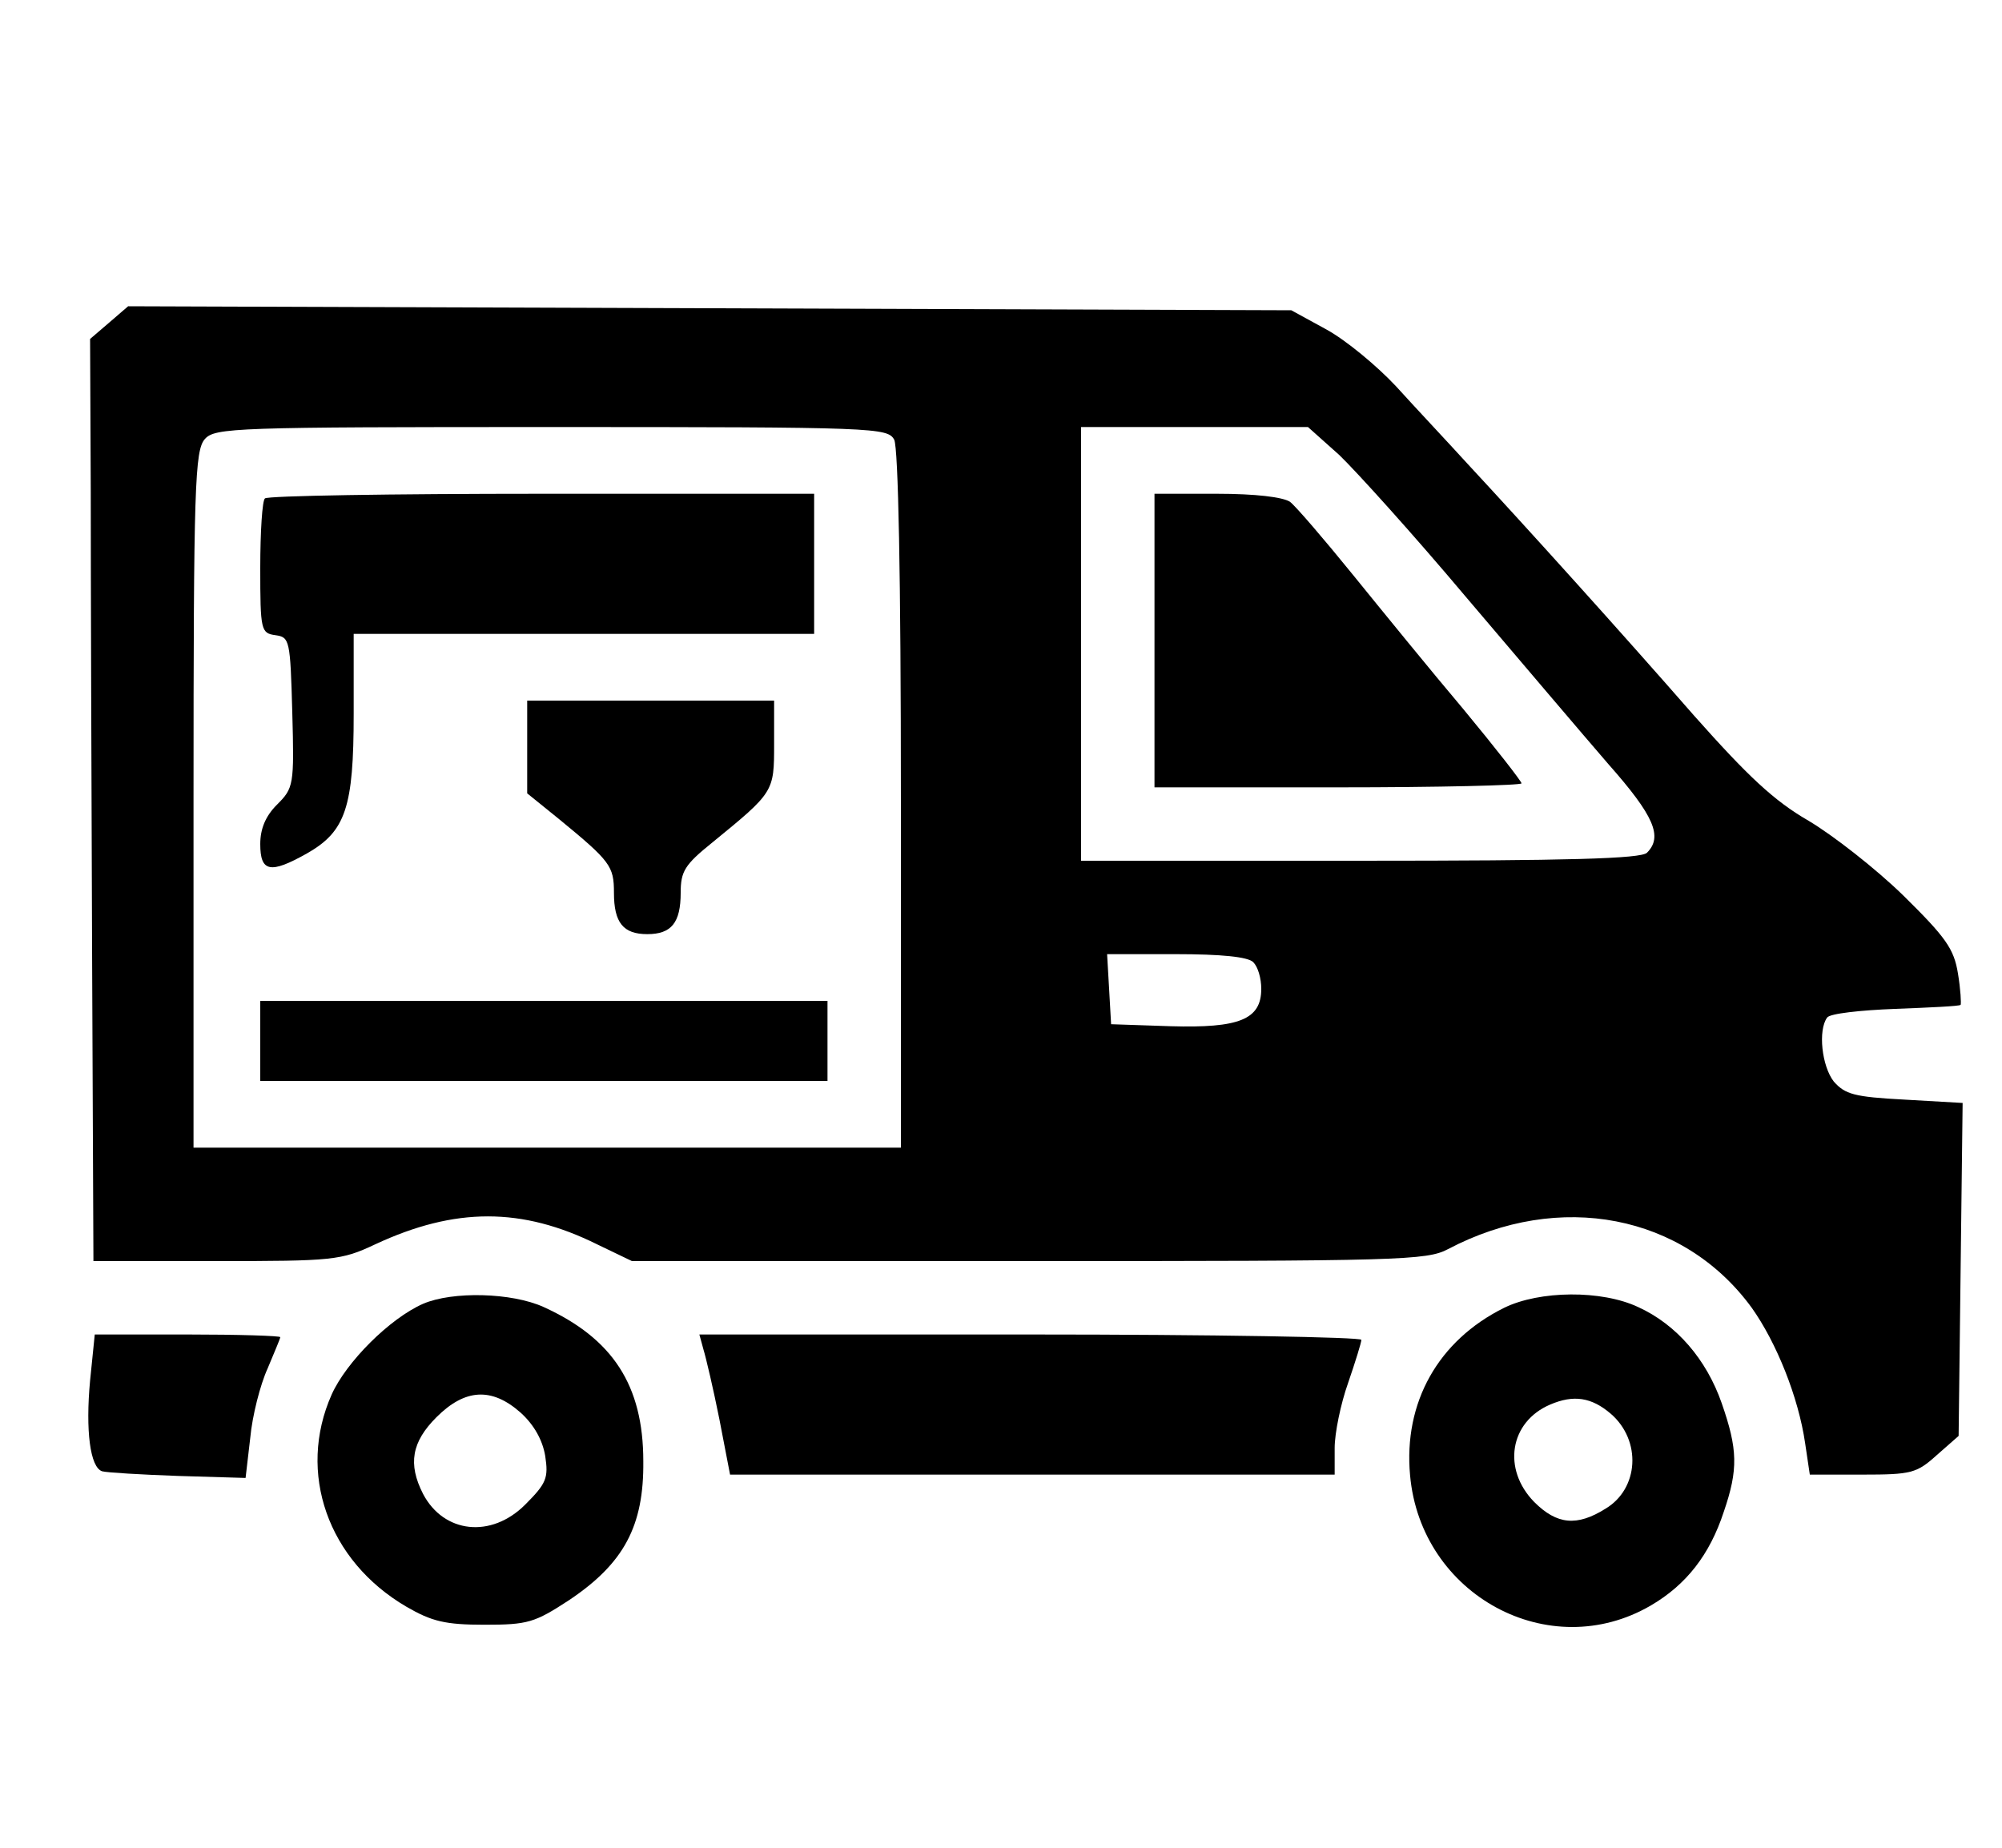
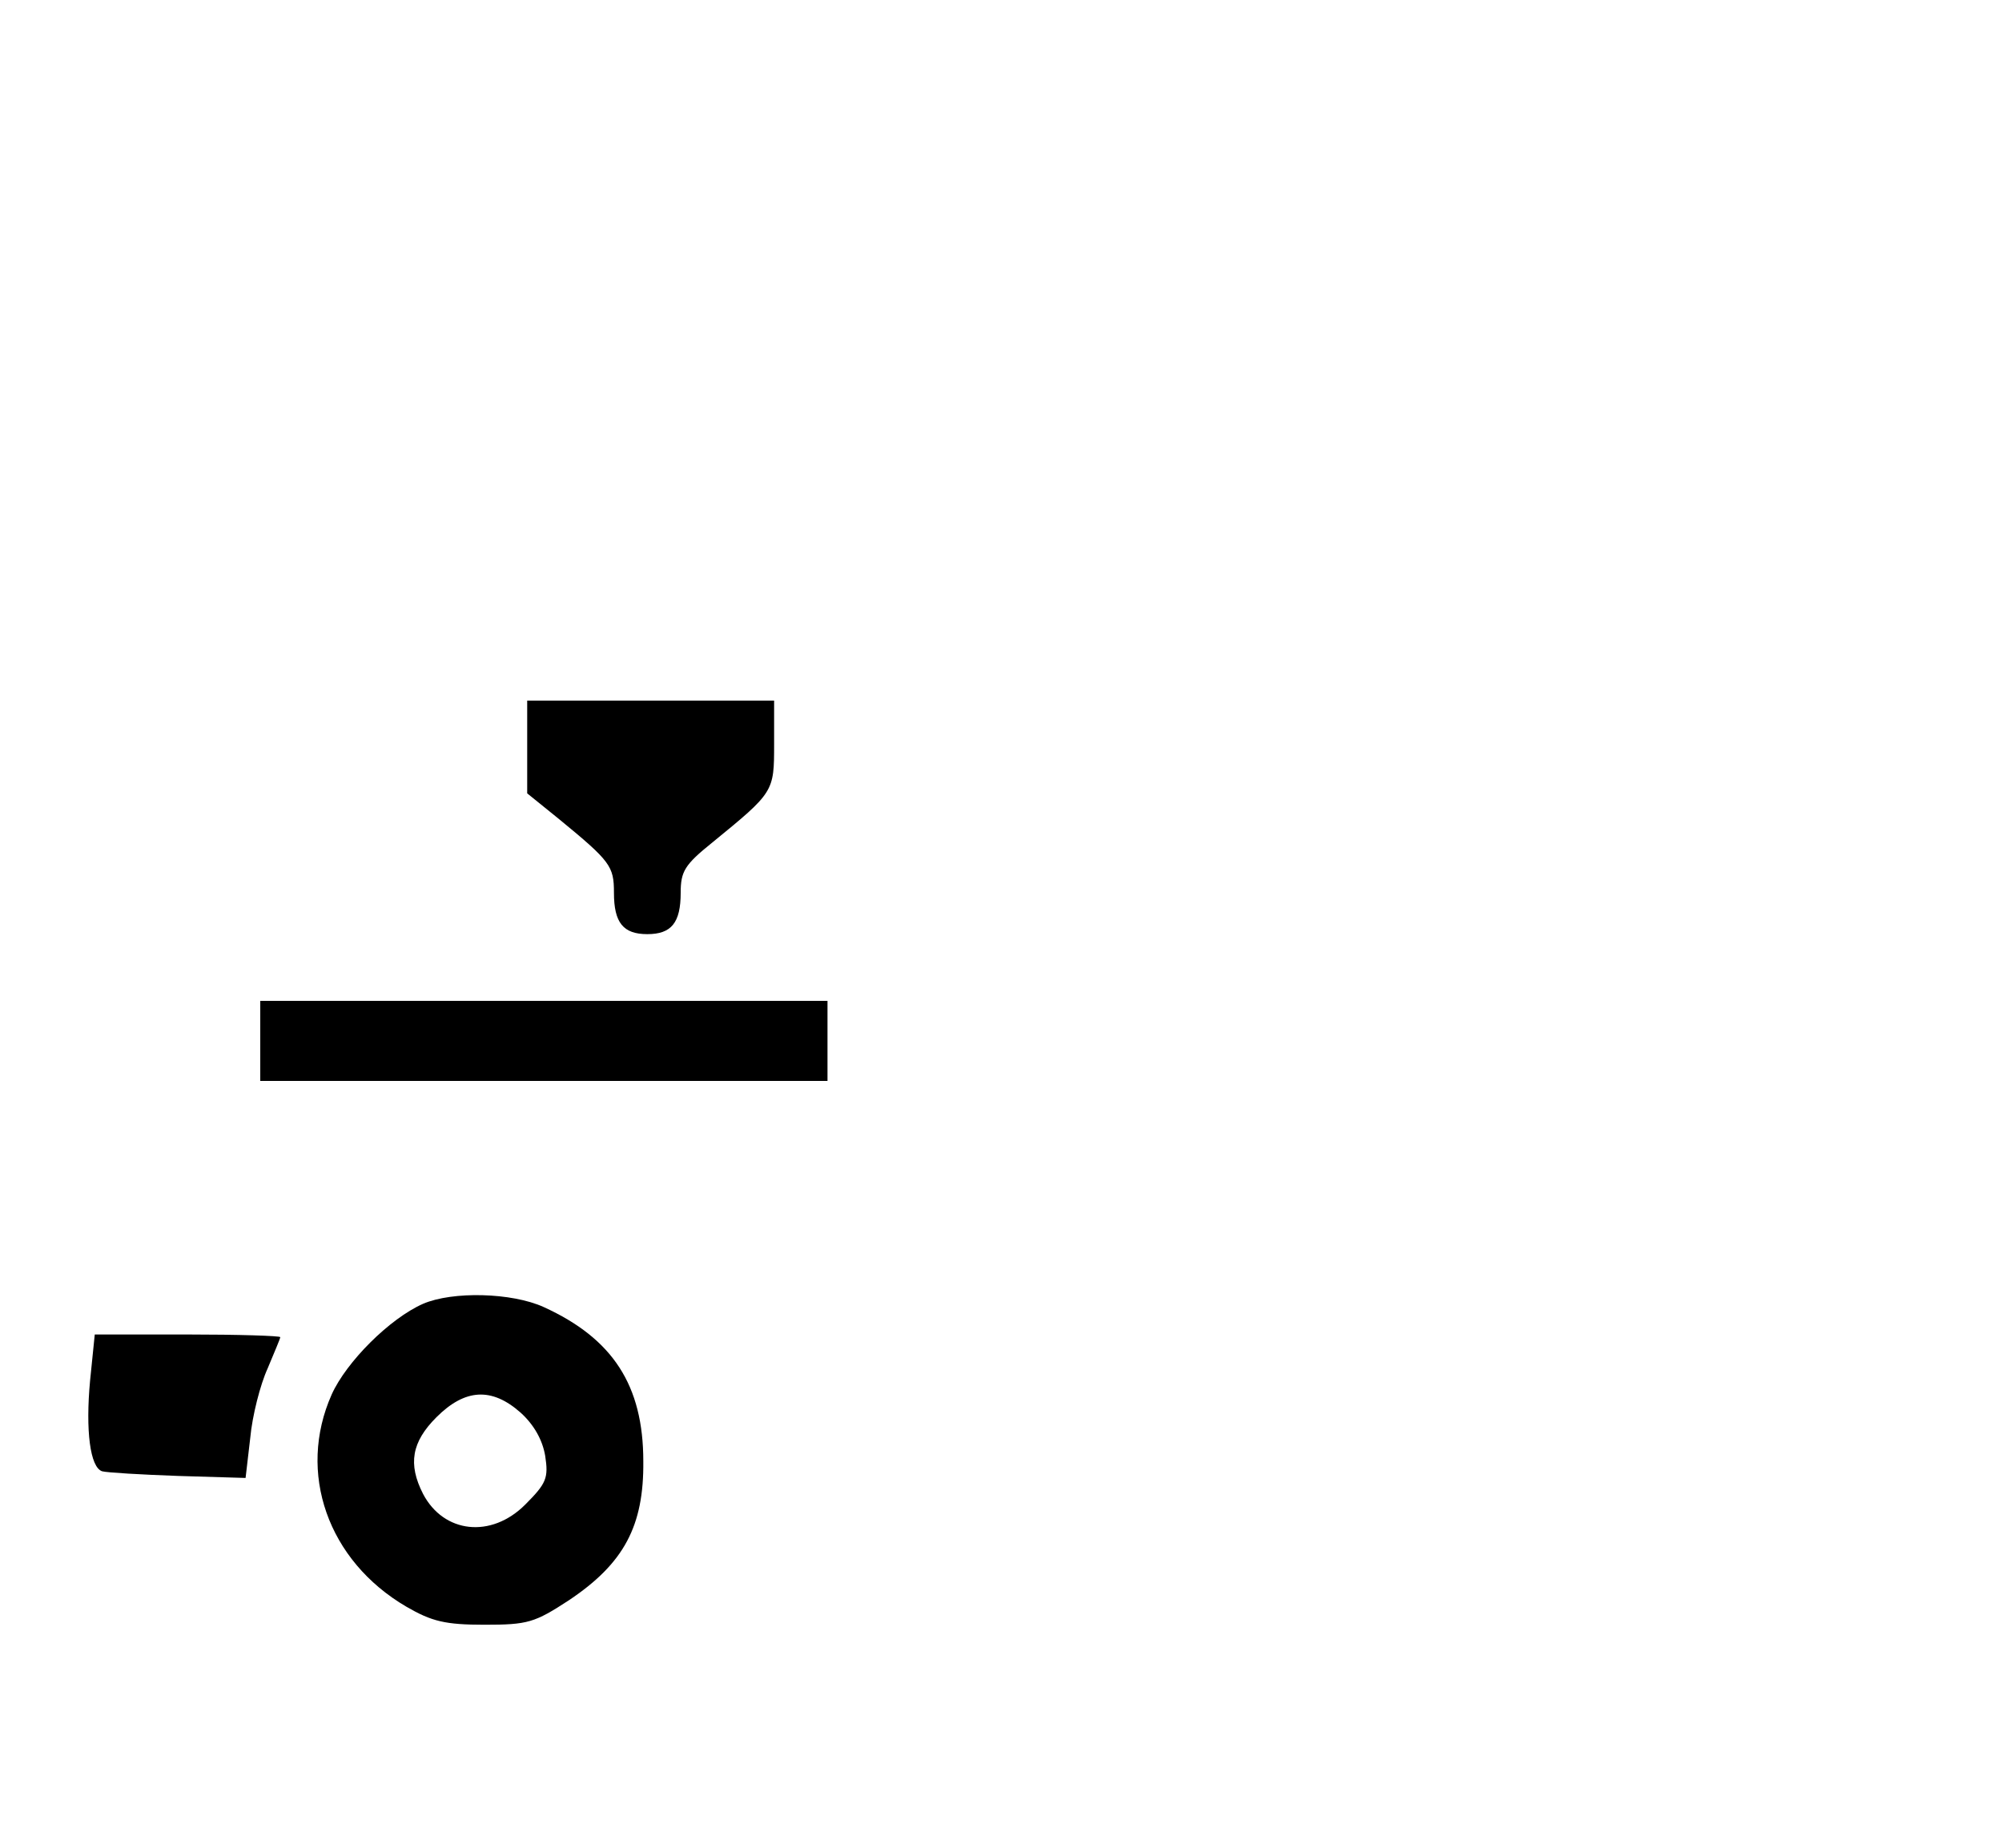
<svg xmlns="http://www.w3.org/2000/svg" version="1.0" width="300pt" height="277pt" viewBox="0 0 300 277" preserveAspectRatio="xMidYMid meet">
  <g transform="translate(0,277) scale(0.1,-0.1)" fill="#000000" stroke="none">
-     <path d="M163 2286 l-28 -24 1 -229 c0 -125 1 -436 2 -690 l2 -463 184 0 c175 0 187 1 238 25 120 56 220 56 333 0 l52 -25 594 0 c557 0 597 1 629 18 167 88 353 52 455 -88 37 -52 70 -134 80 -203 l7 -47 79 0 c73 0 81 2 111 29 l33 29 3 250 3 249 -87 5 c-76 4 -89 8 -106 27 -18 23 -24 77 -10 96 4 6 50 11 102 13 52 2 96 4 98 6 1 2 0 23 -4 47 -6 37 -18 54 -82 117 -41 40 -105 90 -142 112 -52 30 -91 67 -171 157 -111 127 -250 281 -340 378 -30 33 -79 85 -107 116 -29 31 -75 69 -104 85 l-53 29 -872 3 -871 3 -29 -25z m1177 -175 c6 -13 10 -201 10 -540 l0 -521 -530 0 -530 0 0 522 c0 471 2 523 17 540 15 17 45 18 519 18 487 0 504 -1 514 -19z m667 -23 c25 -24 111 -119 190 -213 79 -93 175 -206 213 -250 69 -78 82 -109 58 -133 -9 -9 -118 -12 -430 -12 l-418 0 0 325 0 325 170 0 170 0 47 -42z m-129 -760 c7 -7 12 -24 12 -40 0 -46 -33 -59 -136 -56 l-89 3 -3 53 -3 52 103 0 c68 0 108 -4 116 -12z" />
-     <path d="M397 2023 c-4 -3 -7 -50 -7 -104 0 -94 1 -98 23 -101 21 -3 22 -7 25 -116 3 -109 2 -113 -23 -138 -17 -17 -25 -36 -25 -59 0 -42 15 -45 70 -14 58 33 70 69 70 209 l0 120 345 0 345 0 0 105 0 105 -408 0 c-225 0 -412 -3 -415 -7z" />
    <path d="M790 1650 l0 -69 47 -38 c78 -64 83 -71 83 -111 0 -45 14 -62 50 -62 36 0 50 17 50 62 0 32 6 42 47 75 93 76 93 76 93 148 l0 65 -185 0 -185 0 0 -70z" />
    <path d="M390 1210 l0 -60 425 0 425 0 0 60 0 60 -425 0 -425 0 0 -60z" />
-     <path d="M1730 1810 l0 -220 275 0 c151 0 275 3 275 6 0 3 -39 53 -87 111 -49 58 -123 149 -166 202 -43 53 -85 102 -94 109 -11 7 -51 12 -110 12 l-93 0 0 -220z" />
    <path d="M634 816 c-50 -22 -115 -87 -137 -136 -52 -117 -6 -249 112 -318 38 -22 58 -27 117 -27 65 0 75 3 127 37 82 55 112 111 111 208 0 114 -46 184 -149 231 -48 22 -137 24 -181 5z m146 -163 c20 -18 33 -41 37 -65 5 -33 2 -41 -30 -73 -51 -51 -122 -43 -153 16 -23 45 -17 78 20 115 43 43 83 45 126 7z" />
-     <path d="M2254 810 c-99 -49 -151 -142 -141 -251 16 -180 209 -284 361 -195 53 31 88 76 109 140 22 64 21 94 -3 163 -23 66 -68 118 -125 144 -55 26 -148 25 -201 -1z m160 -159 c46 -40 42 -112 -8 -142 -43 -27 -73 -24 -107 10 -48 49 -37 120 24 146 35 15 62 11 91 -14z" />
    <path d="M135 701 c-7 -75 0 -130 18 -136 7 -2 58 -5 114 -7 l101 -3 7 60 c3 33 15 80 26 104 10 24 19 45 19 47 0 2 -63 4 -139 4 l-139 0 -7 -69z" />
-     <path d="M1054 748 c4 -13 15 -60 24 -105 l16 -83 453 0 453 0 0 40 c0 22 9 66 20 97 11 32 20 61 20 65 0 4 -223 8 -496 8 l-496 0 6 -22z" />
  </g>
</svg>